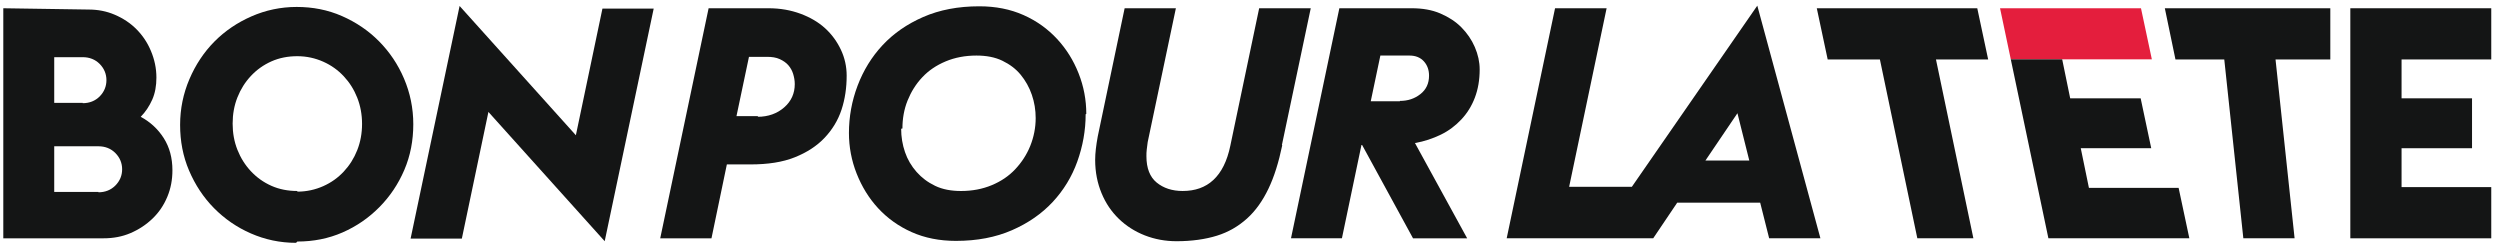
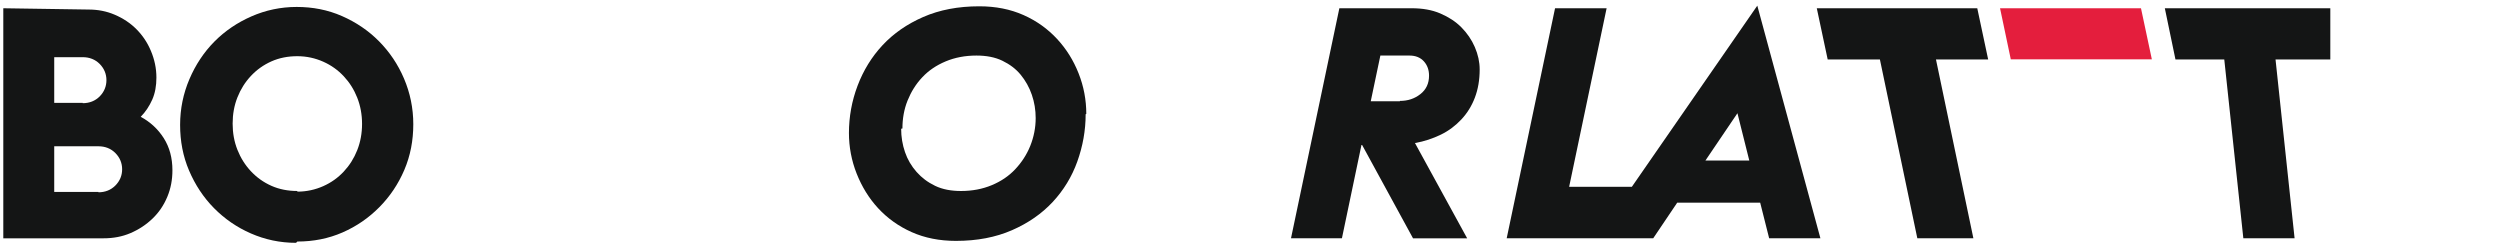
<svg xmlns="http://www.w3.org/2000/svg" width="379" height="37" viewBox="0 0 379 37" fill="none">
  <g clip-path="url(#clip0_654_3432)">
    <path d="M329.8 9.012L328.188 1.251H353.276V9.012H344.97L347.86 36.126H340.089L337.2 9.012H329.8Z" fill="#141515" />
-     <path d="M356.309 1.251V36.127H377.675V28.365H364.076V22.471H374.76V14.906H364.076V9.012H377.675V1.251H356.309Z" fill="#141515" />
    <path d="M14.922 29.151C15.941 29.151 16.817 28.806 17.495 28.12C18.176 27.431 18.516 26.597 18.516 25.663C18.516 24.73 18.177 23.894 17.495 23.206C16.817 22.519 15.941 22.176 14.922 22.176H8.221V29.102H14.922V29.151ZM12.543 15.643C13.562 15.643 14.437 15.298 15.118 14.612C15.794 13.923 16.136 13.088 16.136 12.154C16.136 11.221 15.795 10.386 15.118 9.698C14.437 9.012 13.562 8.668 12.543 8.668H8.221V15.595H12.543V15.643ZM13.417 1.447C14.825 1.447 16.136 1.692 17.398 2.233C18.662 2.774 19.778 3.51 20.7 4.445C21.624 5.377 22.353 6.458 22.884 7.734C23.42 9.012 23.711 10.338 23.711 11.762C23.711 12.991 23.517 14.121 23.081 15.103C22.642 16.086 22.059 16.97 21.333 17.706C22.789 18.492 23.954 19.573 24.829 20.948C25.702 22.324 26.139 23.944 26.139 25.811C26.139 27.235 25.898 28.562 25.363 29.839C24.829 31.116 24.1 32.198 23.13 33.13C22.16 34.063 21.042 34.8 19.779 35.34C18.516 35.881 17.155 36.127 15.699 36.127H0.5V1.251L13.417 1.447Z" fill="#141515" />
    <path d="M45.075 29.052C46.483 29.052 47.795 28.758 49.01 28.217C50.222 27.677 51.245 26.941 52.117 26.007C52.991 25.073 53.672 23.992 54.157 22.765C54.642 21.537 54.887 20.211 54.887 18.786C54.887 17.362 54.642 16.036 54.157 14.808C53.671 13.58 52.991 12.498 52.117 11.567C51.245 10.633 50.222 9.897 49.01 9.356C47.796 8.816 46.483 8.52 45.075 8.52C43.668 8.52 42.356 8.765 41.142 9.306C39.93 9.848 38.907 10.585 38.035 11.517C37.161 12.45 36.481 13.532 35.995 14.758C35.507 15.986 35.268 17.314 35.268 18.738C35.268 20.163 35.507 21.489 35.995 22.715C36.482 23.943 37.161 25.025 38.035 25.958C38.907 26.89 39.93 27.629 41.142 28.169C42.356 28.709 43.668 28.954 45.075 28.954V29.052ZM44.881 36.813C42.453 36.813 40.172 36.323 38.035 35.389C35.898 34.457 34.055 33.178 32.45 31.558C30.848 29.937 29.587 28.022 28.663 25.859C27.739 23.699 27.305 21.389 27.305 18.934C27.305 16.477 27.791 14.168 28.713 12.007C29.634 9.847 30.896 7.929 32.498 6.309C34.101 4.689 35.995 3.411 38.132 2.478C40.27 1.544 42.551 1.053 44.977 1.053C47.407 1.053 49.688 1.495 51.826 2.428C53.963 3.362 55.857 4.639 57.46 6.259C59.06 7.88 60.325 9.746 61.247 11.909C62.168 14.07 62.655 16.378 62.655 18.834C62.655 21.29 62.219 23.599 61.295 25.761C60.371 27.922 59.11 29.789 57.508 31.409C55.905 33.031 54.06 34.306 51.922 35.241C49.786 36.173 47.505 36.617 45.075 36.617L44.881 36.813Z" fill="#141515" />
-     <path d="M114.852 17.705C116.455 17.705 117.818 17.216 118.884 16.28C119.953 15.348 120.487 14.168 120.487 12.743C120.487 12.203 120.391 11.712 120.246 11.22C120.097 10.73 119.856 10.287 119.517 9.895C119.176 9.502 118.74 9.206 118.206 8.961C117.67 8.715 117.039 8.618 116.311 8.618H113.543L111.649 17.607H114.95L114.852 17.705ZM116.505 1.251C118.304 1.251 119.904 1.545 121.362 2.085C122.818 2.625 124.08 3.362 125.099 4.296C126.12 5.229 126.897 6.31 127.479 7.538C128.061 8.766 128.354 10.093 128.354 11.468C128.354 13.285 128.109 15.004 127.576 16.626C127.041 18.247 126.168 19.671 125.001 20.899C123.836 22.128 122.332 23.11 120.487 23.845C118.642 24.584 116.408 24.926 113.785 24.926H110.191L107.86 36.127H100.09L107.425 1.252L116.505 1.251Z" fill="#141515" />
    <path d="M136.615 19.524C136.615 20.75 136.81 21.93 137.198 23.061C137.586 24.19 138.167 25.173 138.945 26.057C139.722 26.942 140.644 27.63 141.76 28.17C142.876 28.71 144.188 28.955 145.694 28.955C147.393 28.955 148.947 28.66 150.356 28.071C151.764 27.483 152.93 26.695 153.901 25.665C154.872 24.633 155.648 23.453 156.183 22.129C156.716 20.802 157.009 19.378 157.009 17.902C157.009 16.676 156.815 15.497 156.425 14.366C156.038 13.235 155.455 12.204 154.727 11.321C153.998 10.435 153.076 9.749 151.958 9.207C150.842 8.668 149.531 8.422 148.026 8.422C146.326 8.422 144.771 8.717 143.362 9.306C141.954 9.897 140.791 10.681 139.82 11.713C138.847 12.744 138.12 13.923 137.585 15.249C137.051 16.576 136.809 18 136.809 19.475L136.615 19.524ZM164.585 17.313C164.585 19.769 164.149 22.174 163.321 24.484C162.495 26.794 161.232 28.855 159.583 30.625C157.932 32.394 155.891 33.818 153.415 34.899C150.94 35.978 148.123 36.518 144.918 36.518C142.441 36.518 140.208 36.077 138.216 35.191C136.225 34.306 134.525 33.081 133.117 31.558C131.71 30.035 130.64 28.267 129.862 26.301C129.088 24.338 128.699 22.273 128.699 20.162C128.699 17.705 129.135 15.299 130.01 12.99C130.884 10.68 132.146 8.619 133.798 6.849C135.448 5.08 137.488 3.657 139.963 2.574C142.44 1.496 145.258 0.955 148.462 0.955C150.94 0.955 153.172 1.397 155.163 2.282C157.155 3.166 158.856 4.394 160.264 5.917C161.672 7.44 162.74 9.16 163.516 11.125C164.294 13.088 164.682 15.153 164.682 17.262L164.585 17.313Z" fill="#141515" />
-     <path d="M194.387 22.029C193.853 24.584 193.173 26.793 192.297 28.61C191.425 30.428 190.357 31.951 189.046 33.13C187.735 34.307 186.229 35.191 184.479 35.733C182.732 36.273 180.693 36.568 178.362 36.568C176.661 36.568 175.061 36.272 173.555 35.685C172.05 35.094 170.738 34.258 169.621 33.178C168.504 32.098 167.63 30.819 167 29.298C166.368 27.775 166.027 26.106 166.027 24.237C166.027 23.206 166.174 22.029 166.416 20.701L170.495 1.25H178.264L173.991 21.537C173.943 21.93 173.894 22.323 173.847 22.667C173.798 23.011 173.798 23.355 173.798 23.698C173.798 25.515 174.333 26.841 175.353 27.677C176.374 28.51 177.684 28.953 179.287 28.953C181.179 28.953 182.732 28.413 183.947 27.282C185.161 26.154 186.037 24.434 186.521 22.077L190.89 1.25H198.71L194.338 21.978L194.387 22.029Z" fill="#141515" />
    <path d="M212.224 15.298C213.438 15.298 214.458 14.955 215.332 14.267C216.207 13.58 216.643 12.647 216.643 11.468C216.643 10.633 216.398 9.897 215.866 9.306C215.332 8.717 214.604 8.422 213.68 8.422H209.263L207.806 15.348H212.224V15.298ZM206.398 21.978L203.435 36.126H195.715L203.047 1.251H214.021C215.624 1.251 217.081 1.495 218.344 2.037C219.604 2.577 220.674 3.265 221.549 4.149C222.421 5.033 223.101 6.017 223.587 7.145C224.073 8.275 224.318 9.405 224.318 10.534C224.318 12.108 224.073 13.532 223.587 14.808C223.1 16.085 222.421 17.165 221.549 18.099C220.674 19.032 219.653 19.818 218.441 20.408C217.227 20.997 215.915 21.44 214.508 21.684L222.421 36.127H214.215L206.495 21.978H206.398Z" fill="#141515" />
    <path d="M266.407 0.857L247.391 28.316H237.882L243.563 1.251H235.746L228.414 36.126H241.982H249.583H250.626L254.267 30.723H266.844L268.204 36.126H275.975L266.407 0.857ZM258.542 24.336L263.396 17.164L265.193 24.336H258.542Z" fill="#141515" />
-     <path d="M62.246 36.175H70.015L74.045 16.969L91.672 36.568L99.101 1.299H91.331L87.302 20.505L69.675 0.906L62.246 36.175Z" fill="#141515" />
    <path d="M290.622 35.914L290.667 36.126H299.165L293.492 9.012H301.405L299.754 1.251H275.426L277.077 9.012H284.993L290.622 35.914Z" fill="#141515" />
    <path d="M324.573 1.251H313.89H303.207L304.022 5.125L304.836 8.997H315.529H326.221L325.398 5.125L324.573 1.251Z" fill="#E41E3D" />
-     <path d="M316.681 28.484L315.444 22.47H326.127L324.524 14.906H313.841L312.628 8.997H304.836L310.537 36.126H331.905L330.279 28.484H316.681Z" fill="#141515" />
  </g>
  <defs>
    <clipPath id="clip0_654_3432">
      <rect width="377.55" height="36.114" fill="white" transform="translate(0.5 0.857)" />
    </clipPath>
  </defs>
</svg>